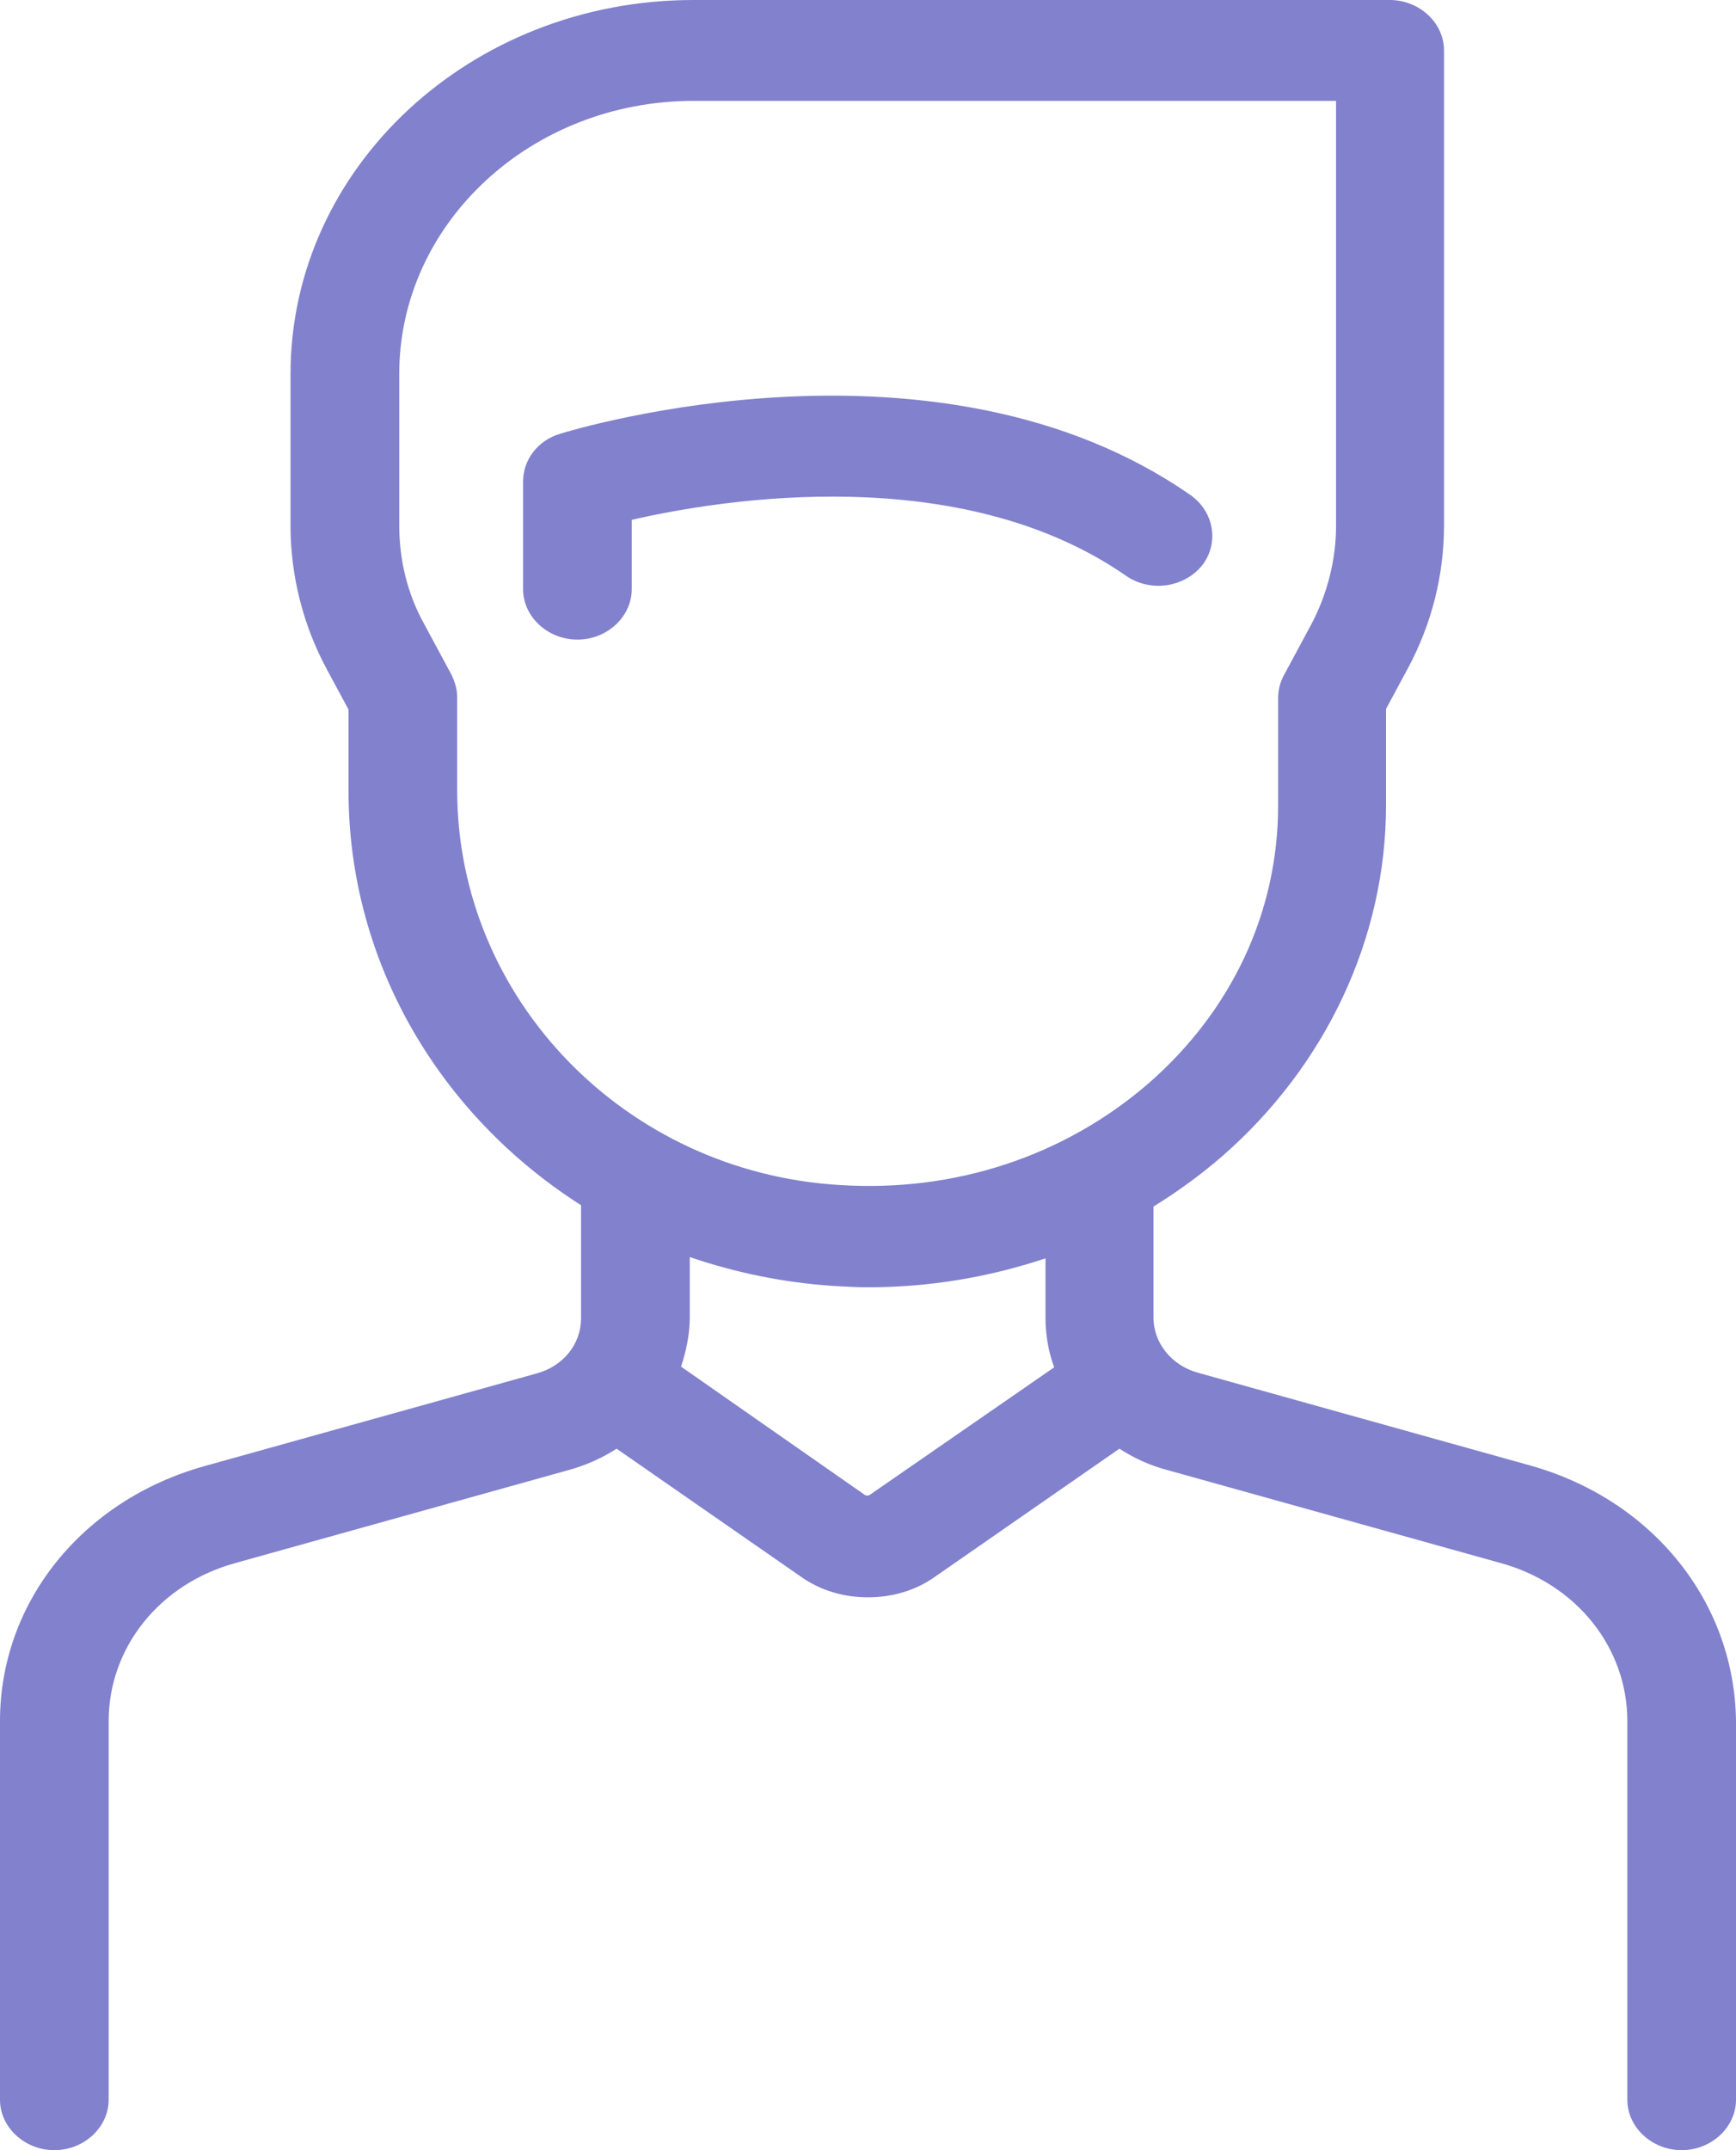
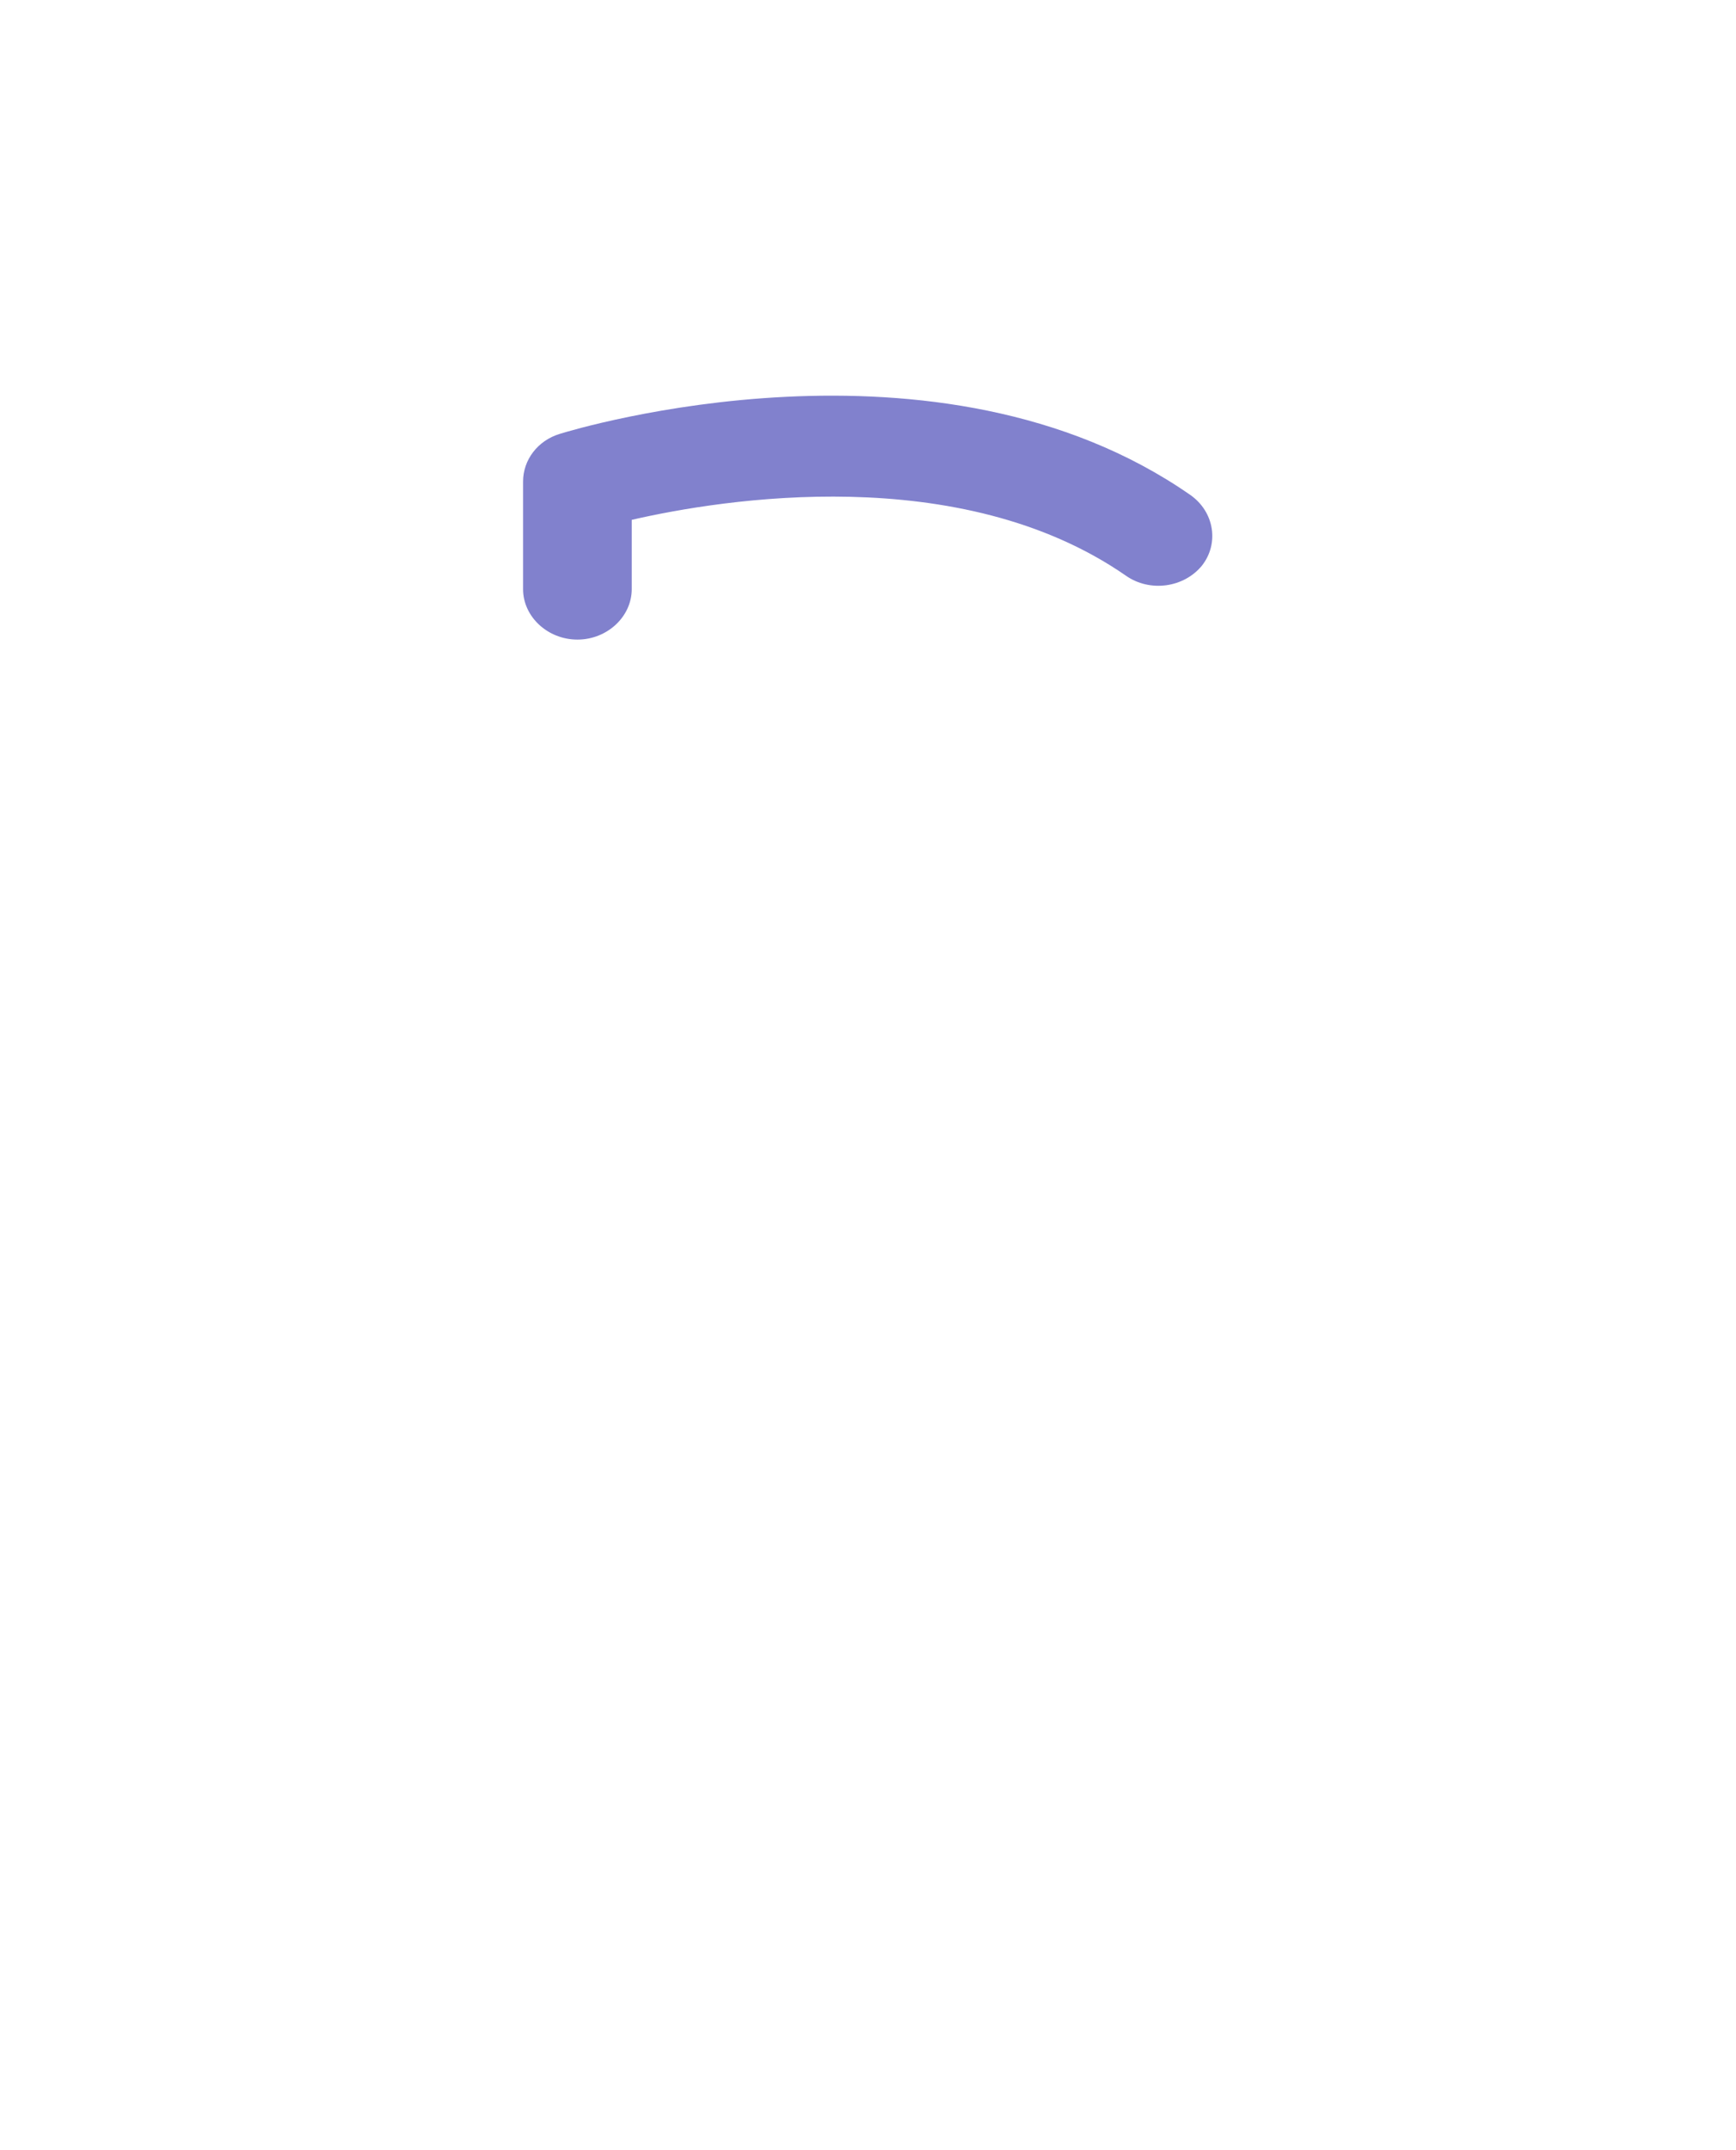
<svg xmlns="http://www.w3.org/2000/svg" width="42" height="52" viewBox="0 0 42 52" fill="none">
-   <path d="M37.022 35.442L28.976 33.197C28.345 33.019 27.907 32.482 27.907 31.864V29.18C28.485 28.822 29.046 28.415 29.554 27.976C32.078 25.78 33.533 22.69 33.533 19.47V17.144L34.059 16.168C34.638 15.094 34.936 13.907 34.936 12.703V1.22C34.936 0.553 34.34 0 33.621 0H16.776C11.394 0 7.029 4.05 7.029 9.043V12.719C7.029 13.907 7.327 15.11 7.906 16.184L8.432 17.16V19.128C8.432 23.292 10.658 26.984 14.058 29.147V31.88C14.058 32.498 13.638 33.035 12.989 33.214L4.943 35.458C1.981 36.288 0 38.76 0 41.623V50.78C0 51.447 0.596 52 1.315 52C2.033 52 2.629 51.447 2.629 50.78V41.623C2.629 39.85 3.856 38.305 5.697 37.8L13.743 35.556C14.164 35.442 14.567 35.263 14.917 35.035L19.37 38.126C19.843 38.467 20.422 38.63 21 38.63C21.578 38.63 22.157 38.467 22.63 38.126L27.083 35.035C27.433 35.263 27.819 35.442 28.257 35.556L36.303 37.8C38.144 38.305 39.371 39.85 39.371 41.623V50.78C39.371 51.447 39.967 52 40.685 52C41.404 52 42 51.447 42 50.78V41.623C41.965 38.744 39.984 36.272 37.022 35.442ZM21.035 36.158C21 36.174 20.965 36.174 20.93 36.158L16.477 33.051C16.6 32.677 16.688 32.27 16.688 31.864V30.4C17.775 30.774 18.949 31.018 20.159 31.099C20.439 31.115 20.72 31.132 21 31.132C22.49 31.132 23.927 30.888 25.295 30.432V31.88C25.295 32.286 25.365 32.693 25.505 33.067L21.035 36.158ZM20.316 28.659C15.128 28.35 11.061 24.154 11.061 19.112V16.867C11.061 16.672 11.008 16.493 10.921 16.314L10.255 15.078C9.851 14.346 9.659 13.533 9.659 12.703V9.043C9.659 5.4 12.849 2.44 16.776 2.44H32.324V12.719C32.324 13.533 32.114 14.362 31.728 15.094L31.062 16.33C30.974 16.493 30.922 16.688 30.922 16.883V19.486C30.922 22.056 29.8 24.447 27.784 26.203C25.75 27.96 23.104 28.838 20.316 28.659Z" fill="#8181CD" />
  <path d="M28.799 11.971C22.699 7.725 13.917 10.377 13.549 10.491C13.006 10.653 12.655 11.125 12.655 11.645V14.248C12.655 14.915 13.251 15.468 13.97 15.468C14.688 15.468 15.284 14.915 15.284 14.248V12.572C17.476 12.068 23.225 11.141 27.239 13.922C27.818 14.329 28.642 14.215 29.08 13.678C29.501 13.142 29.378 12.377 28.799 11.971Z" fill="#8181CD" />
</svg>